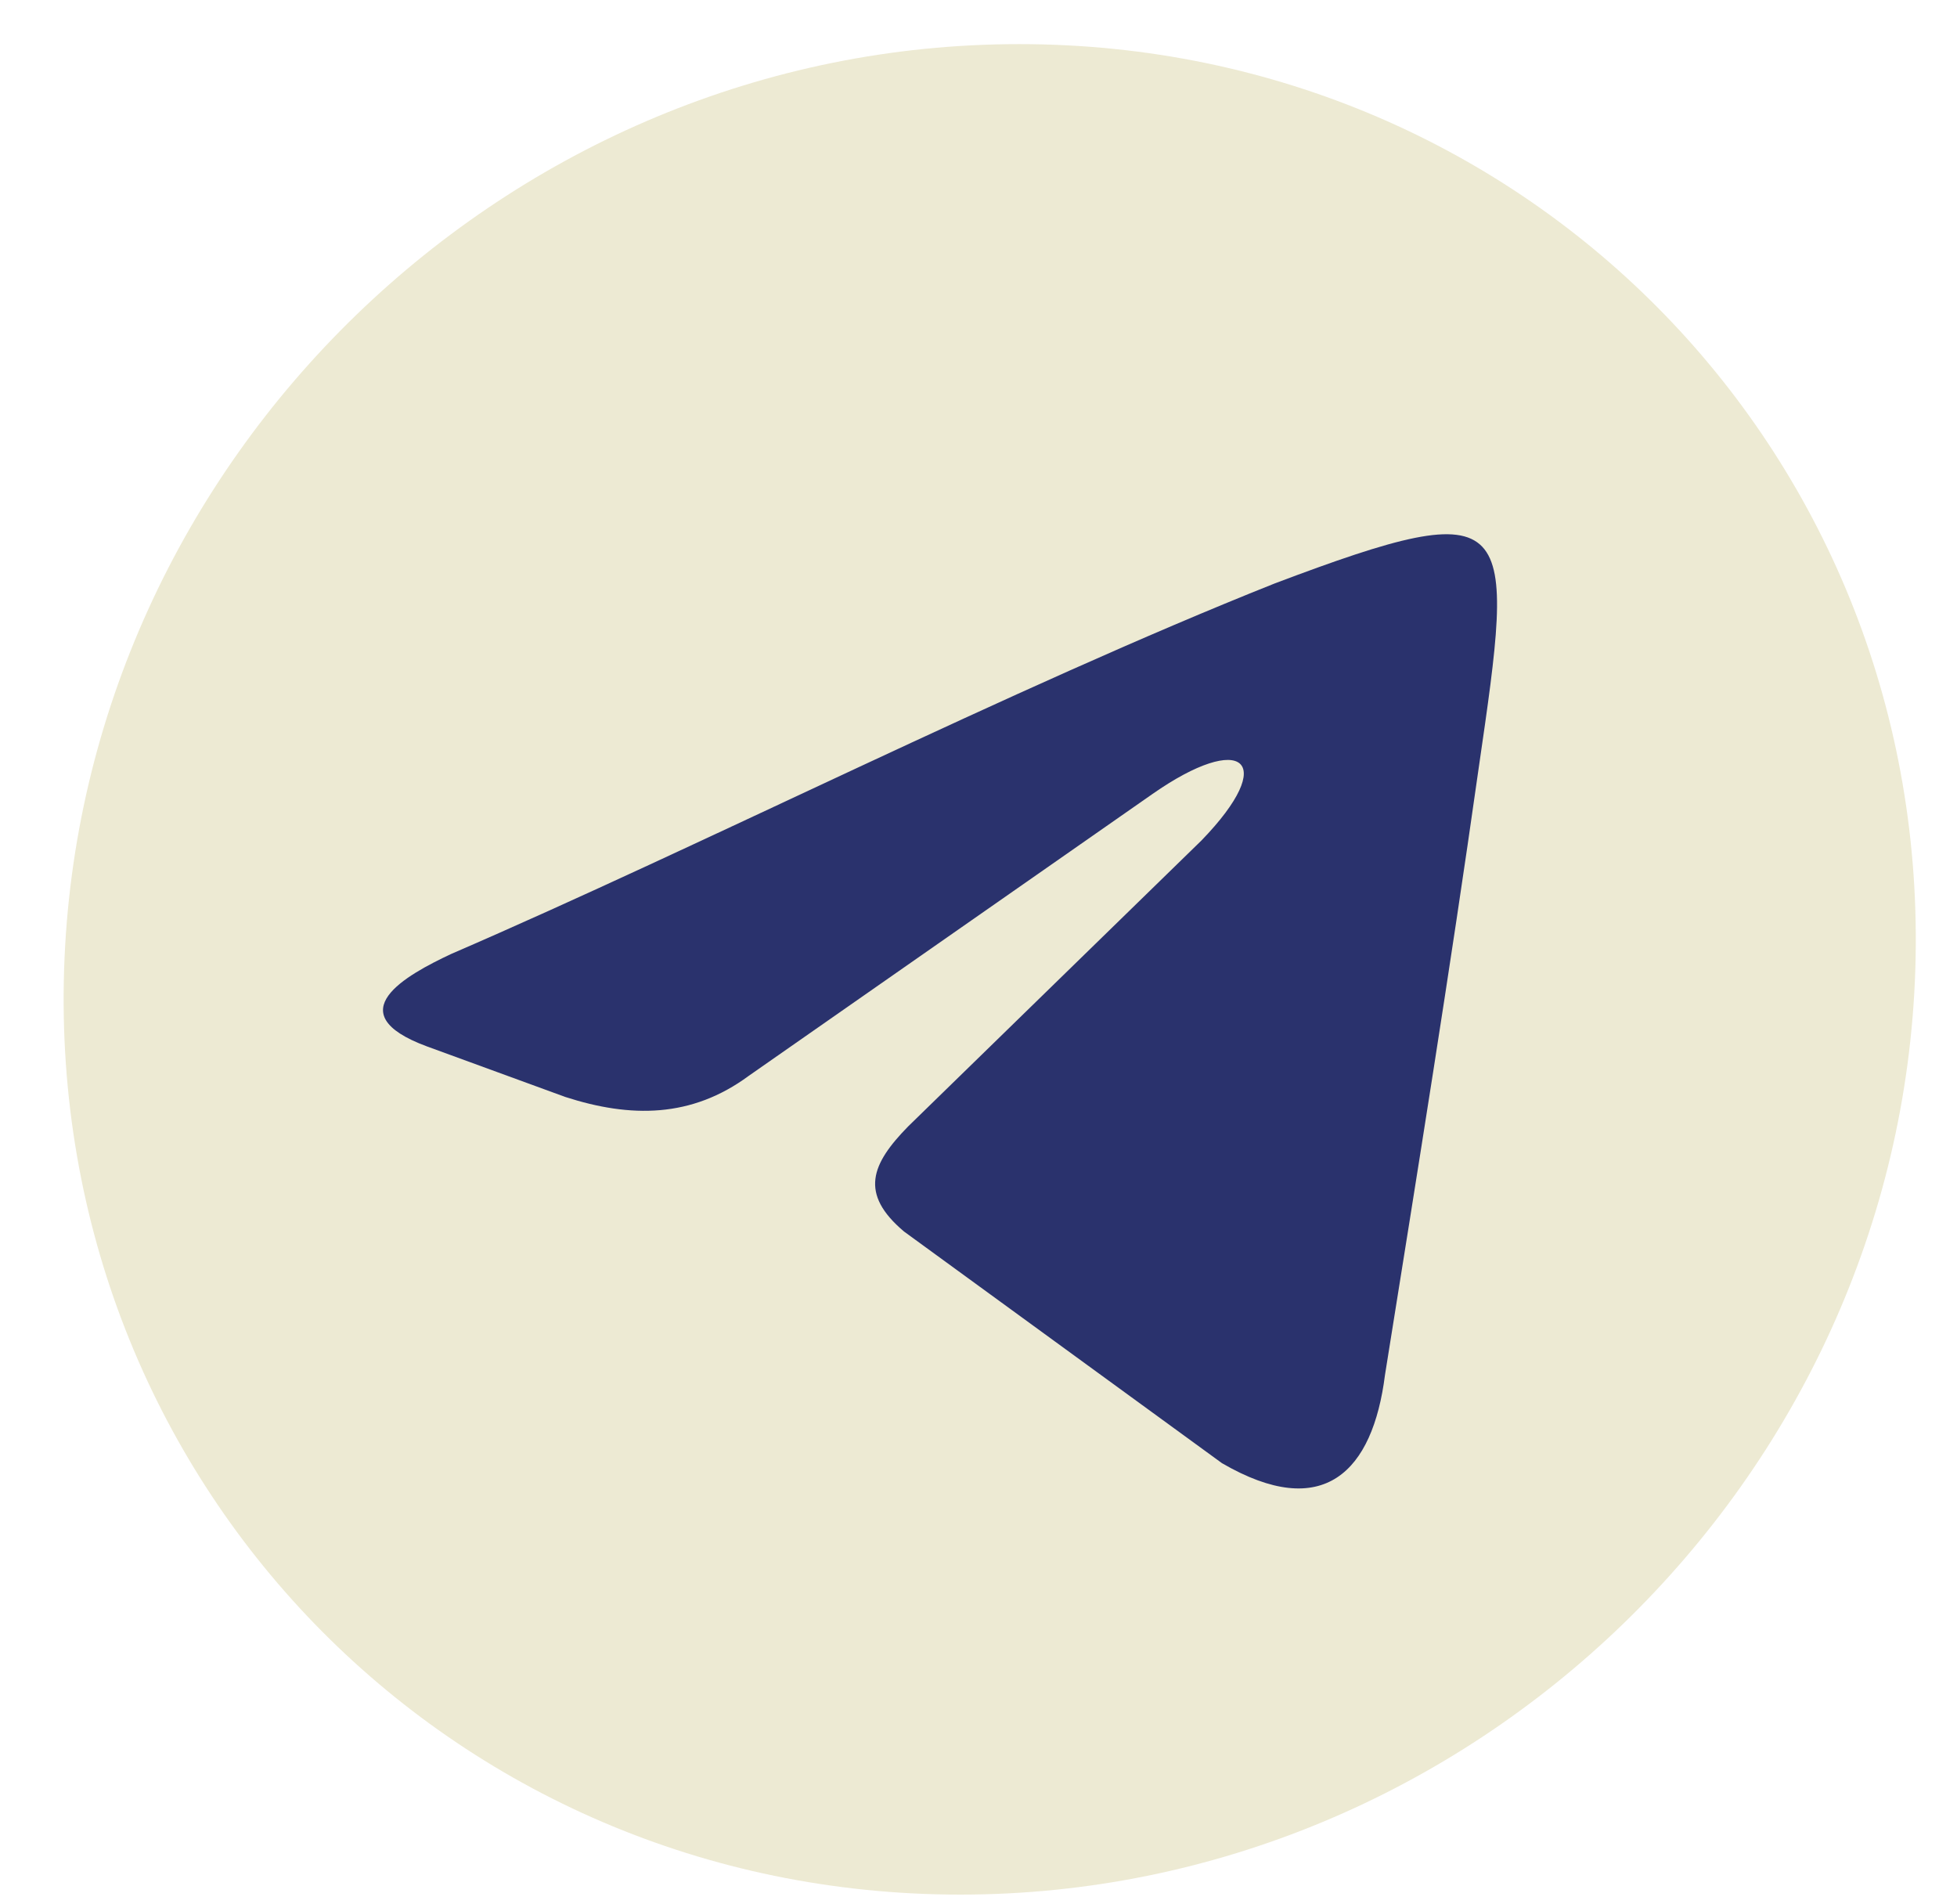
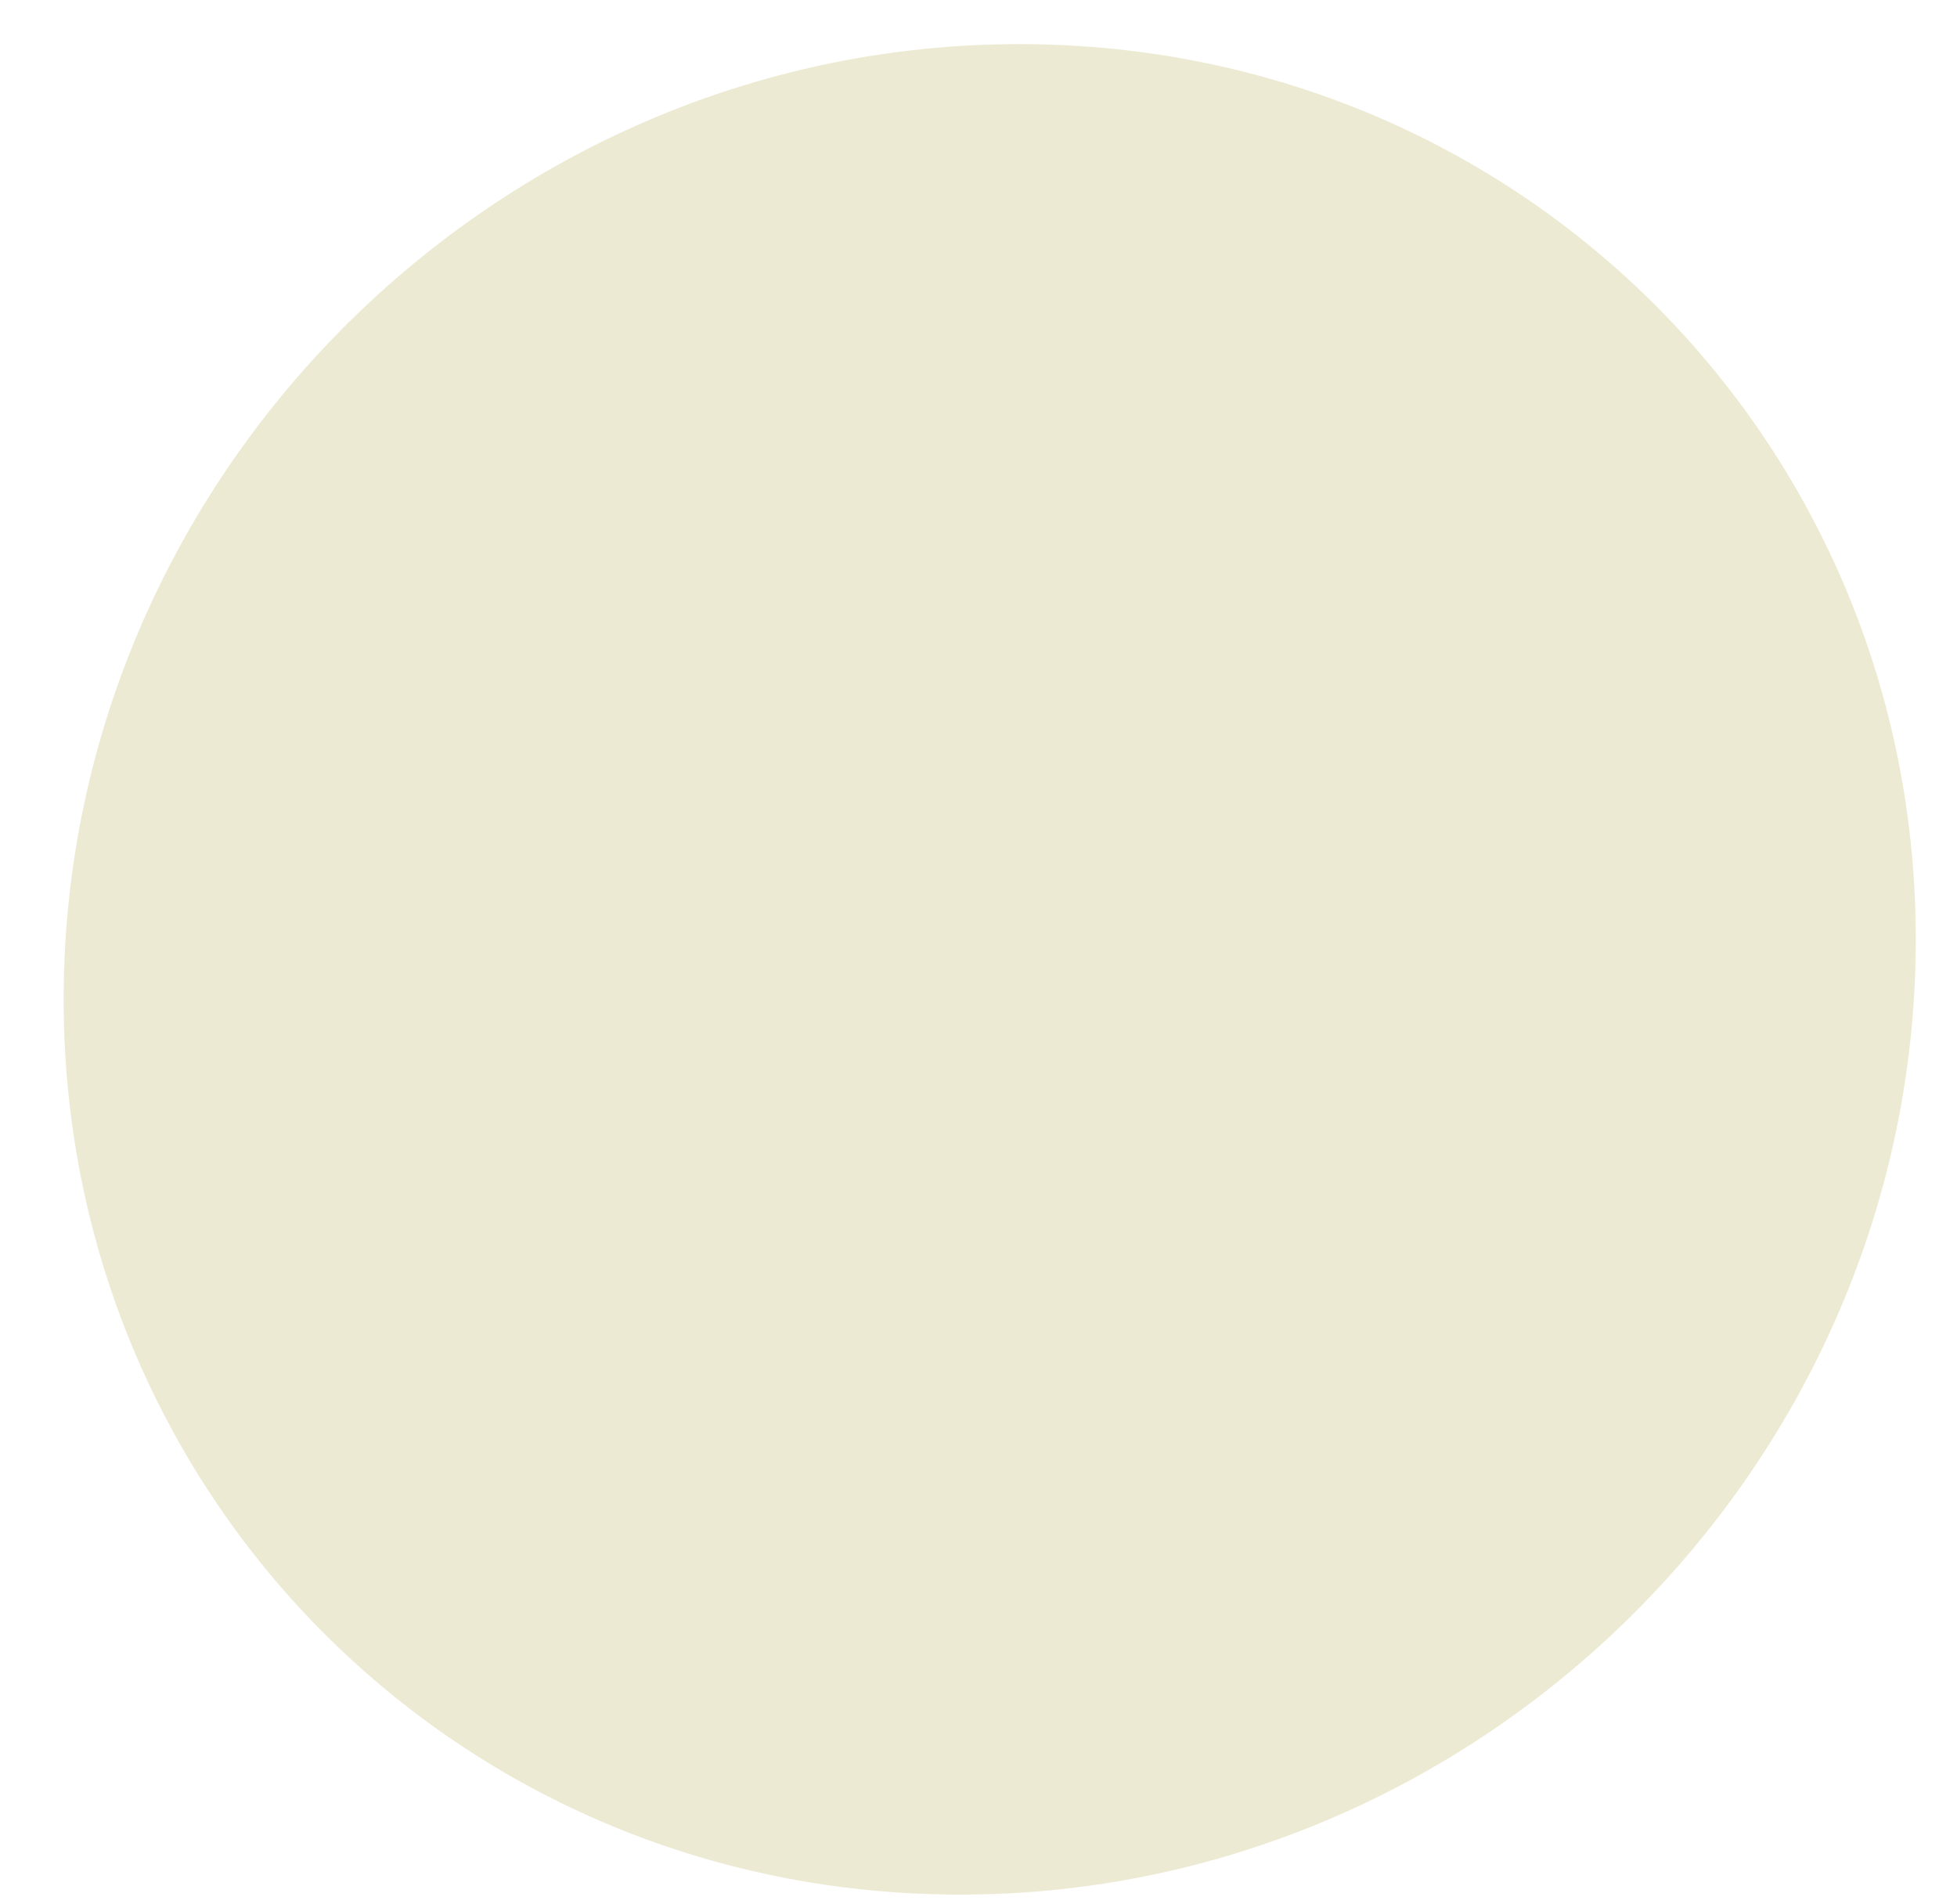
<svg xmlns="http://www.w3.org/2000/svg" width="37" height="36" viewBox="0 0 37 36" fill="none">
  <path d="M18.155 35.816C27.82 35.816 35.905 27.985 36.212 18.325C36.52 8.665 28.935 0.834 19.27 0.834C9.605 0.834 1.52 8.665 1.212 18.325C0.905 27.985 8.49 35.816 18.155 35.816Z" fill="#EDEAD3" />
-   <path fill-rule="evenodd" clip-rule="evenodd" d="M8.532 18.033C13.314 15.967 19.093 13.024 24.099 11.03C28.727 9.283 28.65 9.754 27.955 14.532C27.414 18.352 26.796 22.173 26.185 25.993C25.954 27.82 25.026 28.777 23.103 27.66L17.092 23.281C16.242 22.564 16.474 22.005 17.169 21.295L22.716 15.888C24.184 14.372 23.489 13.822 21.789 15.01L14.156 20.338C13.074 21.136 11.923 21.136 10.687 20.737L8.068 19.78C6.368 19.15 7.682 18.432 8.532 18.033Z" fill="#2A326D" />
</svg>